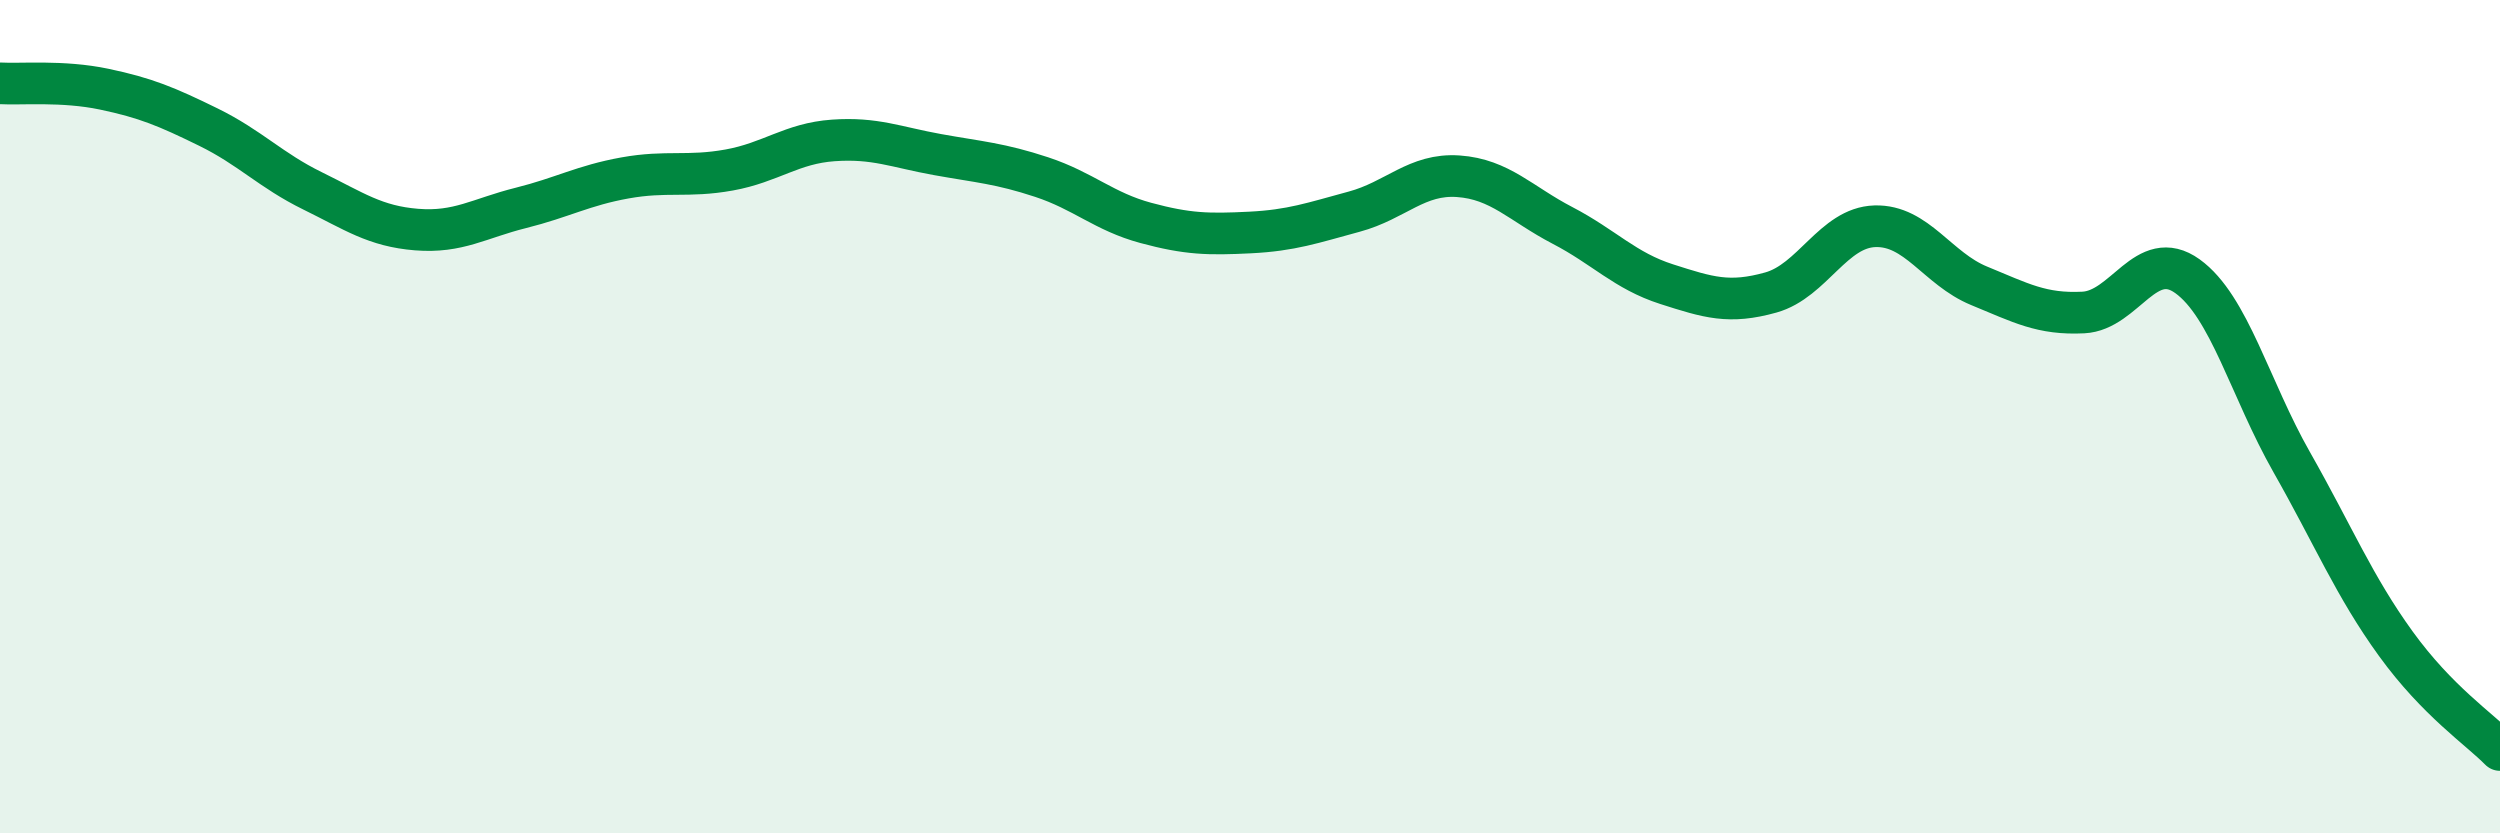
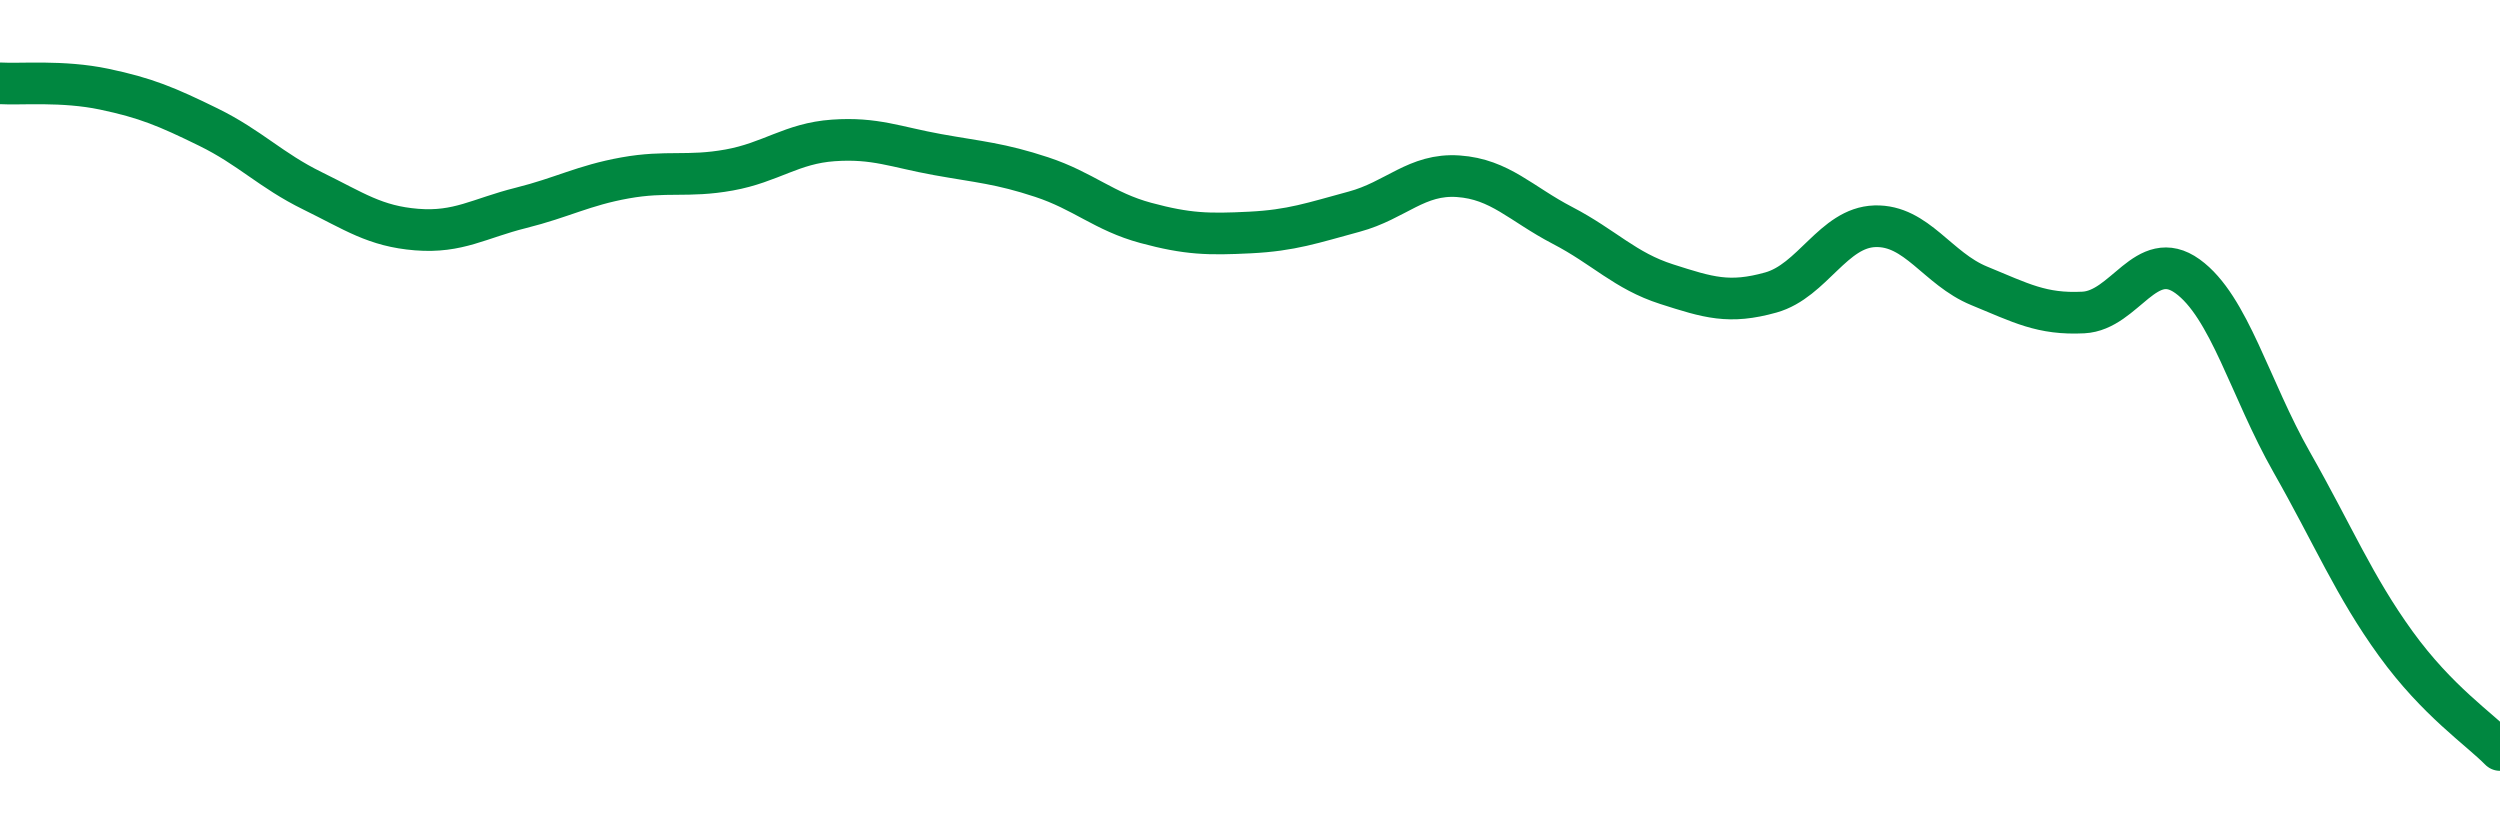
<svg xmlns="http://www.w3.org/2000/svg" width="60" height="20" viewBox="0 0 60 20">
-   <path d="M 0,2 C 0.5,2.03 1.5,1.93 2.5,2.14 C 3.5,2.35 4,2.56 5,3.05 C 6,3.54 6.5,4.09 7.5,4.58 C 8.5,5.07 9,5.43 10,5.51 C 11,5.59 11.5,5.24 12.5,4.99 C 13.5,4.74 14,4.45 15,4.27 C 16,4.09 16.5,4.26 17.5,4.08 C 18.5,3.9 19,3.44 20,3.37 C 21,3.3 21.5,3.53 22.5,3.71 C 23.5,3.89 24,3.92 25,4.25 C 26,4.58 26.5,5.08 27.5,5.35 C 28.5,5.62 29,5.63 30,5.58 C 31,5.53 31.5,5.35 32.5,5.08 C 33.5,4.81 34,4.16 35,4.23 C 36,4.3 36.5,4.89 37.5,5.41 C 38.5,5.93 39,6.5 40,6.82 C 41,7.14 41.5,7.3 42.5,7.02 C 43.5,6.74 44,5.46 45,5.43 C 46,5.4 46.5,6.45 47.5,6.86 C 48.5,7.27 49,7.55 50,7.5 C 51,7.45 51.5,5.91 52.5,6.63 C 53.5,7.35 54,9.33 55,11.09 C 56,12.85 56.5,14.07 57.5,15.45 C 58.5,16.83 59.5,17.49 60,18L60 20L0 20Z" fill="#008740" opacity="0.1" stroke-linecap="round" stroke-linejoin="round" />
  <path d="M 0,2 C 0.5,2.03 1.5,1.93 2.5,2.14 C 3.5,2.35 4,2.56 5,3.05 C 6,3.54 6.5,4.09 7.5,4.58 C 8.5,5.07 9,5.43 10,5.51 C 11,5.59 11.5,5.24 12.5,4.99 C 13.5,4.74 14,4.45 15,4.27 C 16,4.09 16.5,4.26 17.5,4.08 C 18.5,3.9 19,3.44 20,3.37 C 21,3.3 21.5,3.53 22.5,3.71 C 23.5,3.89 24,3.92 25,4.25 C 26,4.58 26.5,5.08 27.5,5.35 C 28.5,5.62 29,5.63 30,5.58 C 31,5.53 31.5,5.35 32.5,5.08 C 33.5,4.81 34,4.16 35,4.23 C 36,4.3 36.5,4.89 37.5,5.41 C 38.5,5.93 39,6.5 40,6.82 C 41,7.14 41.5,7.3 42.5,7.02 C 43.5,6.74 44,5.46 45,5.43 C 46,5.4 46.5,6.45 47.5,6.86 C 48.5,7.27 49,7.55 50,7.5 C 51,7.45 51.5,5.91 52.5,6.63 C 53.5,7.35 54,9.33 55,11.09 C 56,12.85 56.5,14.07 57.5,15.45 C 58.5,16.83 59.5,17.49 60,18" stroke="#008740" stroke-width="1" fill="none" stroke-linecap="round" stroke-linejoin="round" />
</svg>